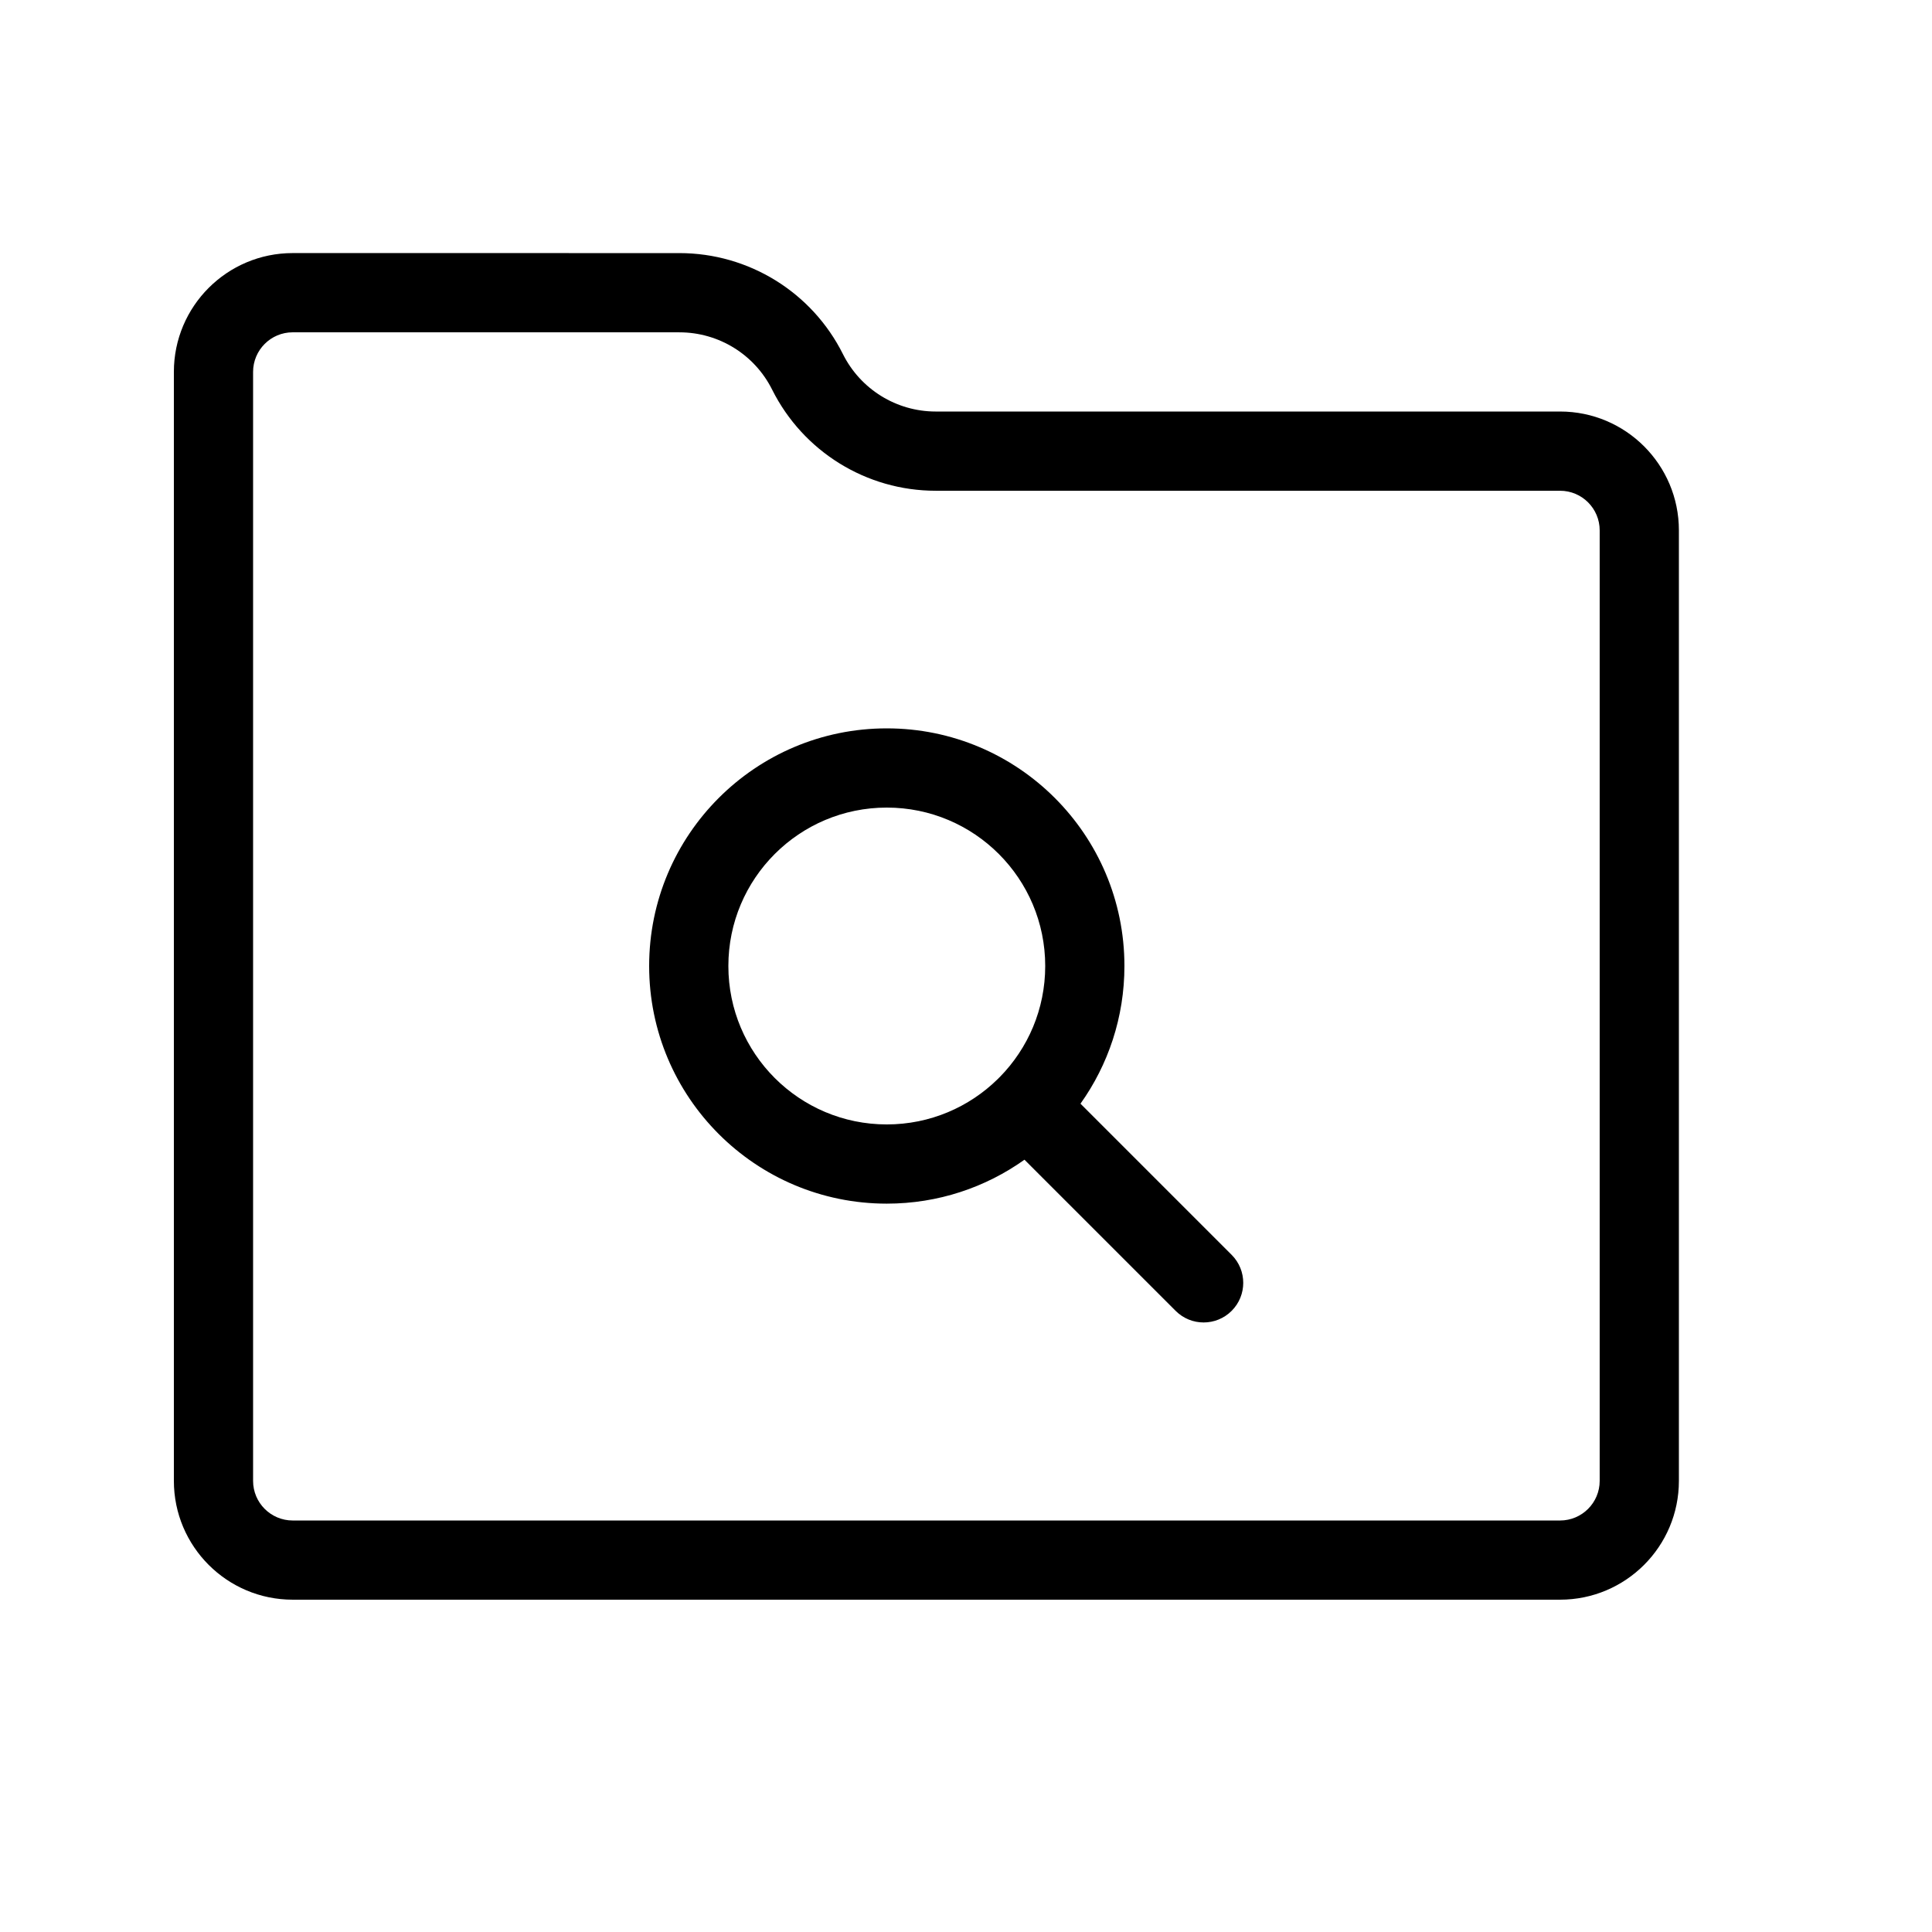
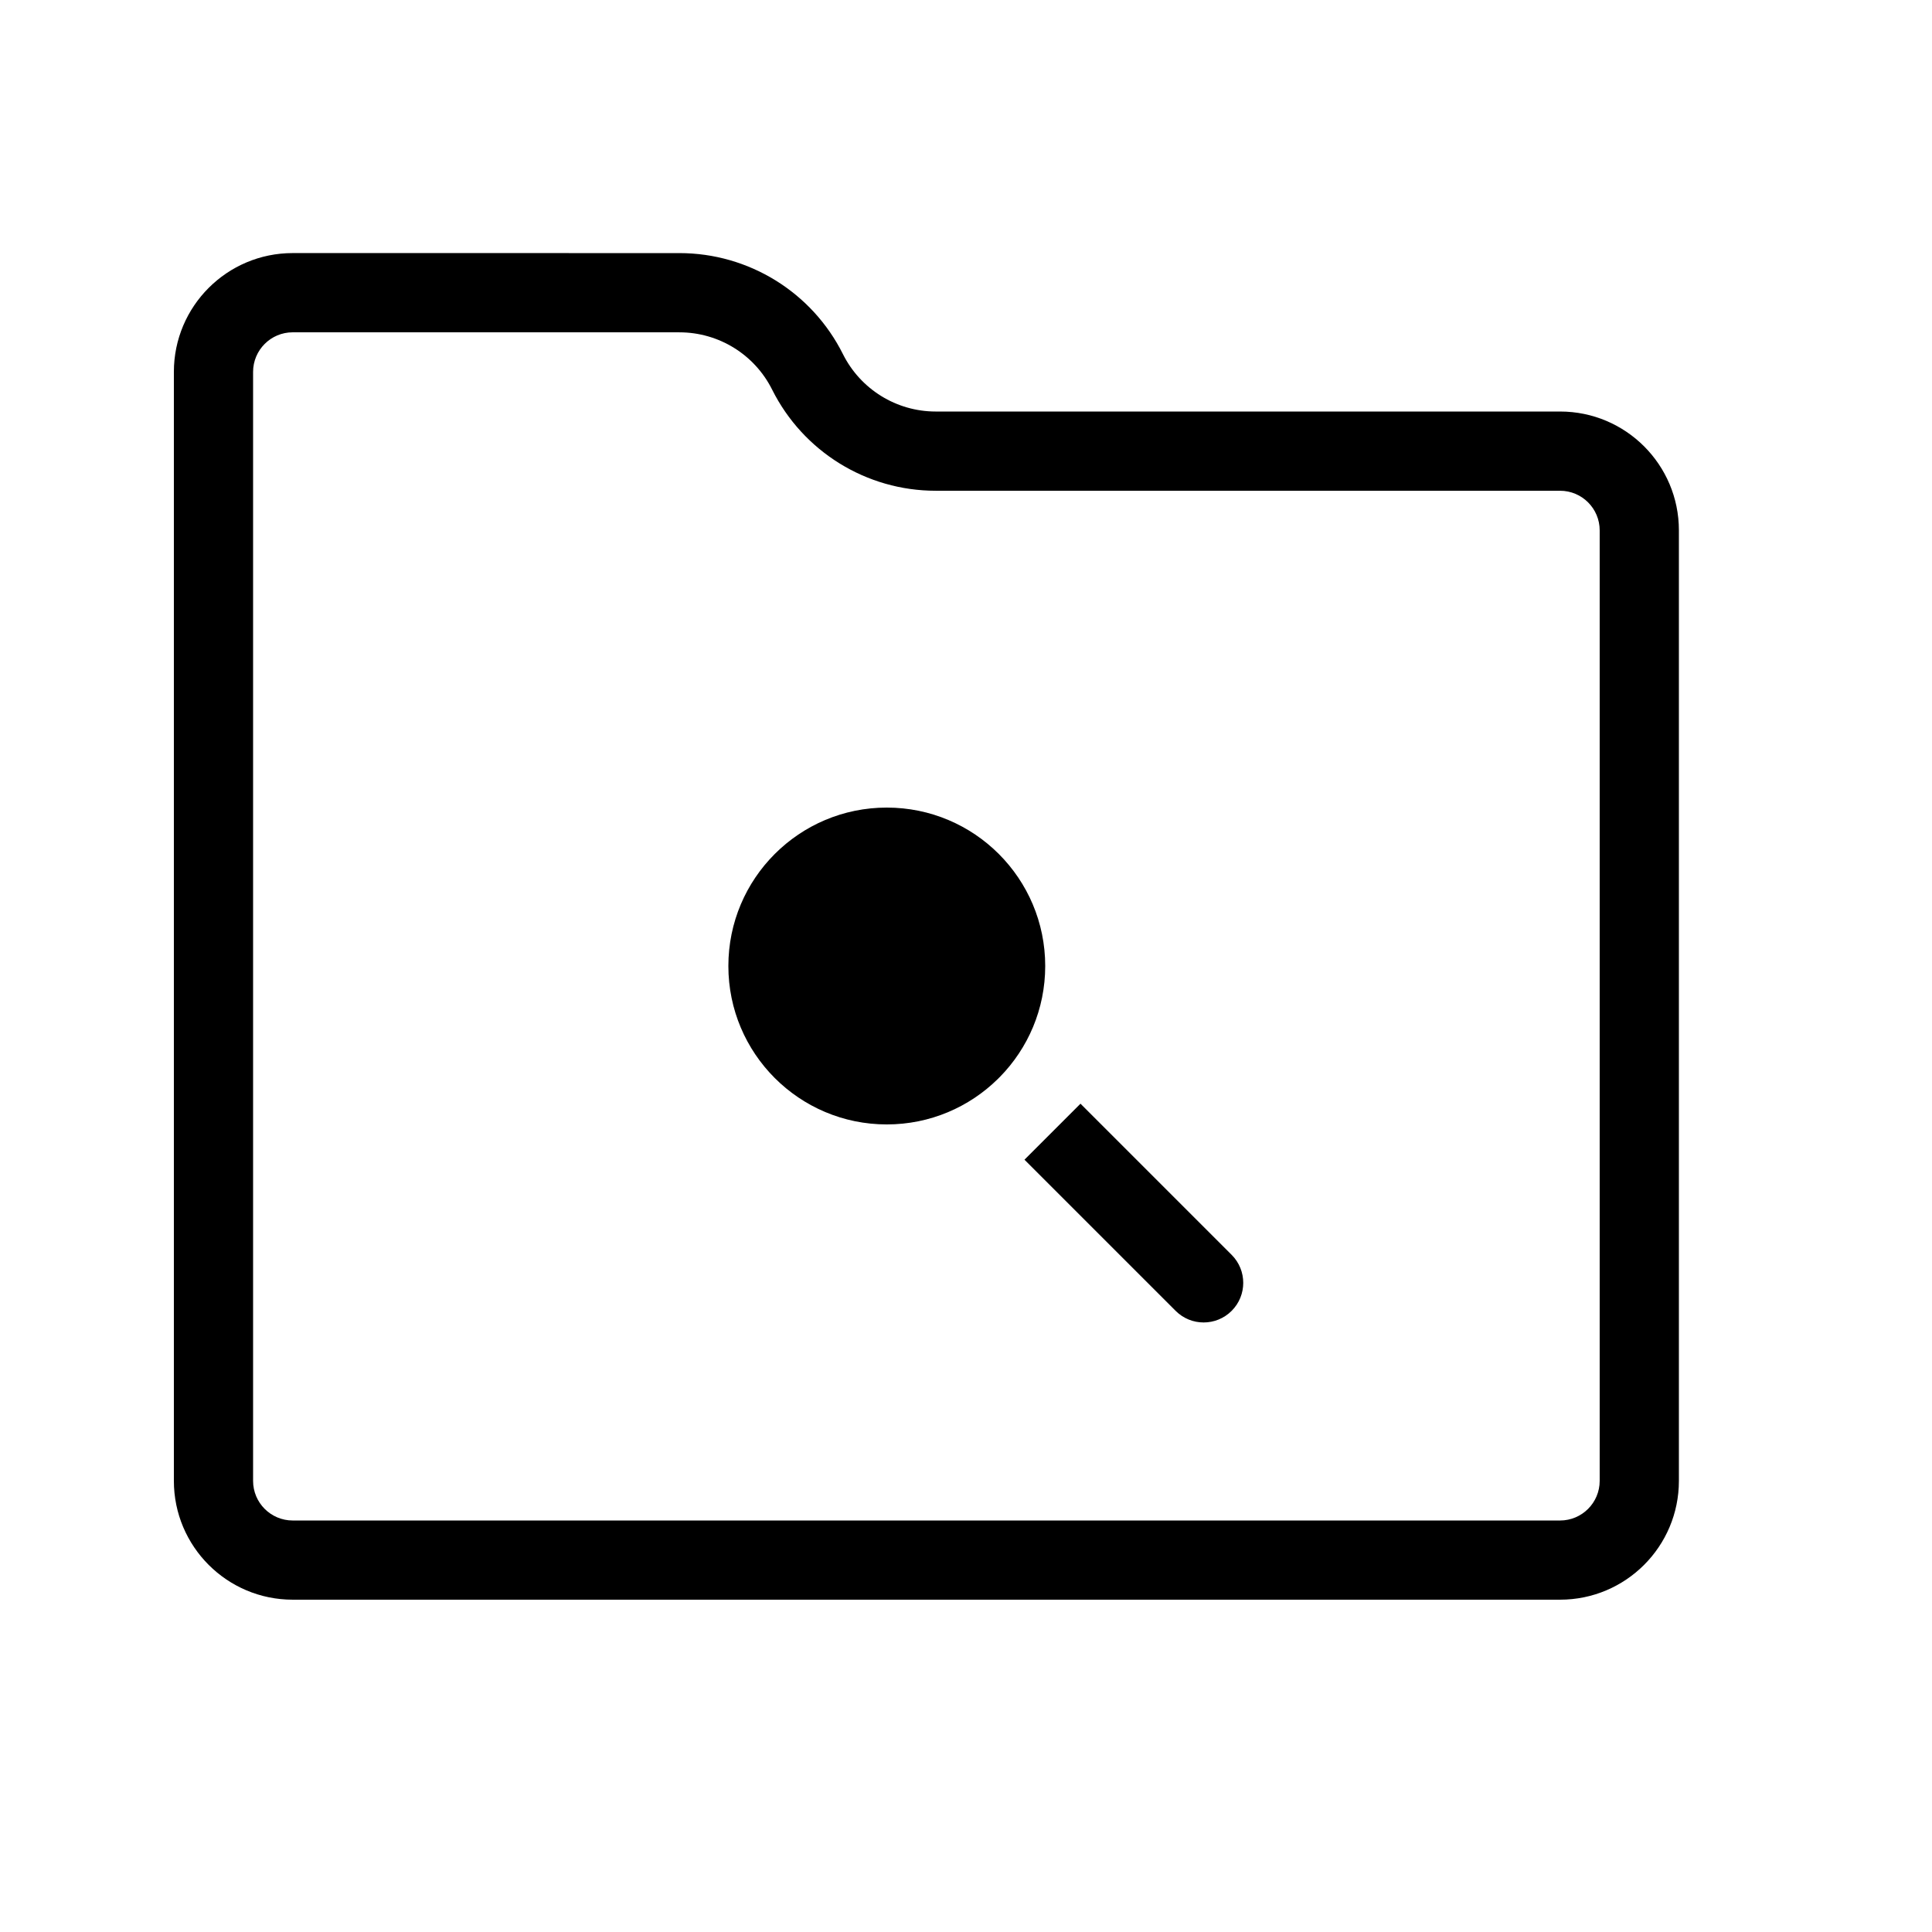
<svg xmlns="http://www.w3.org/2000/svg" fill="#000000" width="800px" height="800px" version="1.1" viewBox="144 144 512 512">
-   <path d="m430.34 436.49 40.059 40.059c4.098 4.098 4.098 10.742 0 14.84-4.102 4.102-10.746 4.102-14.844 0l-40.059-40.055c-10.293 7.332-22.887 11.645-36.488 11.645-34.785 0-62.977-28.195-62.977-62.977 0-34.785 28.191-62.977 62.977-62.977 34.781 0 62.977 28.191 62.977 62.977 0 13.602-4.312 26.195-11.645 36.488zm-21.363-7.086c7.43-7.57 12.016-17.953 12.016-29.402 0-23.191-18.797-41.984-41.984-41.984-23.191 0-41.984 18.793-41.984 41.984 0 23.188 18.793 41.984 41.984 41.984 11.449 0 21.832-4.586 29.402-12.02 0.09-0.094 0.184-0.191 0.277-0.285s0.191-0.188 0.289-0.277zm-84.93-218.33c18.375 0 35.152 10.371 43.348 26.789 4.668 9.316 14.176 15.195 24.582 15.195h165.46c17.387 0 31.488 14.102 31.488 31.488v251.9c0 17.387-14.102 31.488-31.488 31.488h-335.87c-17.387 0-31.488-14.102-31.488-31.488v-293.89c0-17.387 14.102-31.488 31.488-31.488zm0 20.992h-102.48c-5.793 0-10.496 4.703-10.496 10.496v293.89c0 5.793 4.703 10.496 10.496 10.496h335.87c5.793 0 10.496-4.703 10.496-10.496v-251.9c0-5.793-4.703-10.496-10.496-10.496h-165.46c-18.355 0-35.129-10.367-43.355-26.801-4.648-9.309-14.152-15.184-24.574-15.184z" />
+   <path d="m430.34 436.49 40.059 40.059c4.098 4.098 4.098 10.742 0 14.84-4.102 4.102-10.746 4.102-14.844 0l-40.059-40.055zm-21.363-7.086c7.43-7.57 12.016-17.953 12.016-29.402 0-23.191-18.797-41.984-41.984-41.984-23.191 0-41.984 18.793-41.984 41.984 0 23.188 18.793 41.984 41.984 41.984 11.449 0 21.832-4.586 29.402-12.02 0.09-0.094 0.184-0.191 0.277-0.285s0.191-0.188 0.289-0.277zm-84.93-218.33c18.375 0 35.152 10.371 43.348 26.789 4.668 9.316 14.176 15.195 24.582 15.195h165.46c17.387 0 31.488 14.102 31.488 31.488v251.9c0 17.387-14.102 31.488-31.488 31.488h-335.87c-17.387 0-31.488-14.102-31.488-31.488v-293.89c0-17.387 14.102-31.488 31.488-31.488zm0 20.992h-102.48c-5.793 0-10.496 4.703-10.496 10.496v293.89c0 5.793 4.703 10.496 10.496 10.496h335.87c5.793 0 10.496-4.703 10.496-10.496v-251.9c0-5.793-4.703-10.496-10.496-10.496h-165.46c-18.355 0-35.129-10.367-43.355-26.801-4.648-9.309-14.152-15.184-24.574-15.184z" />
</svg>